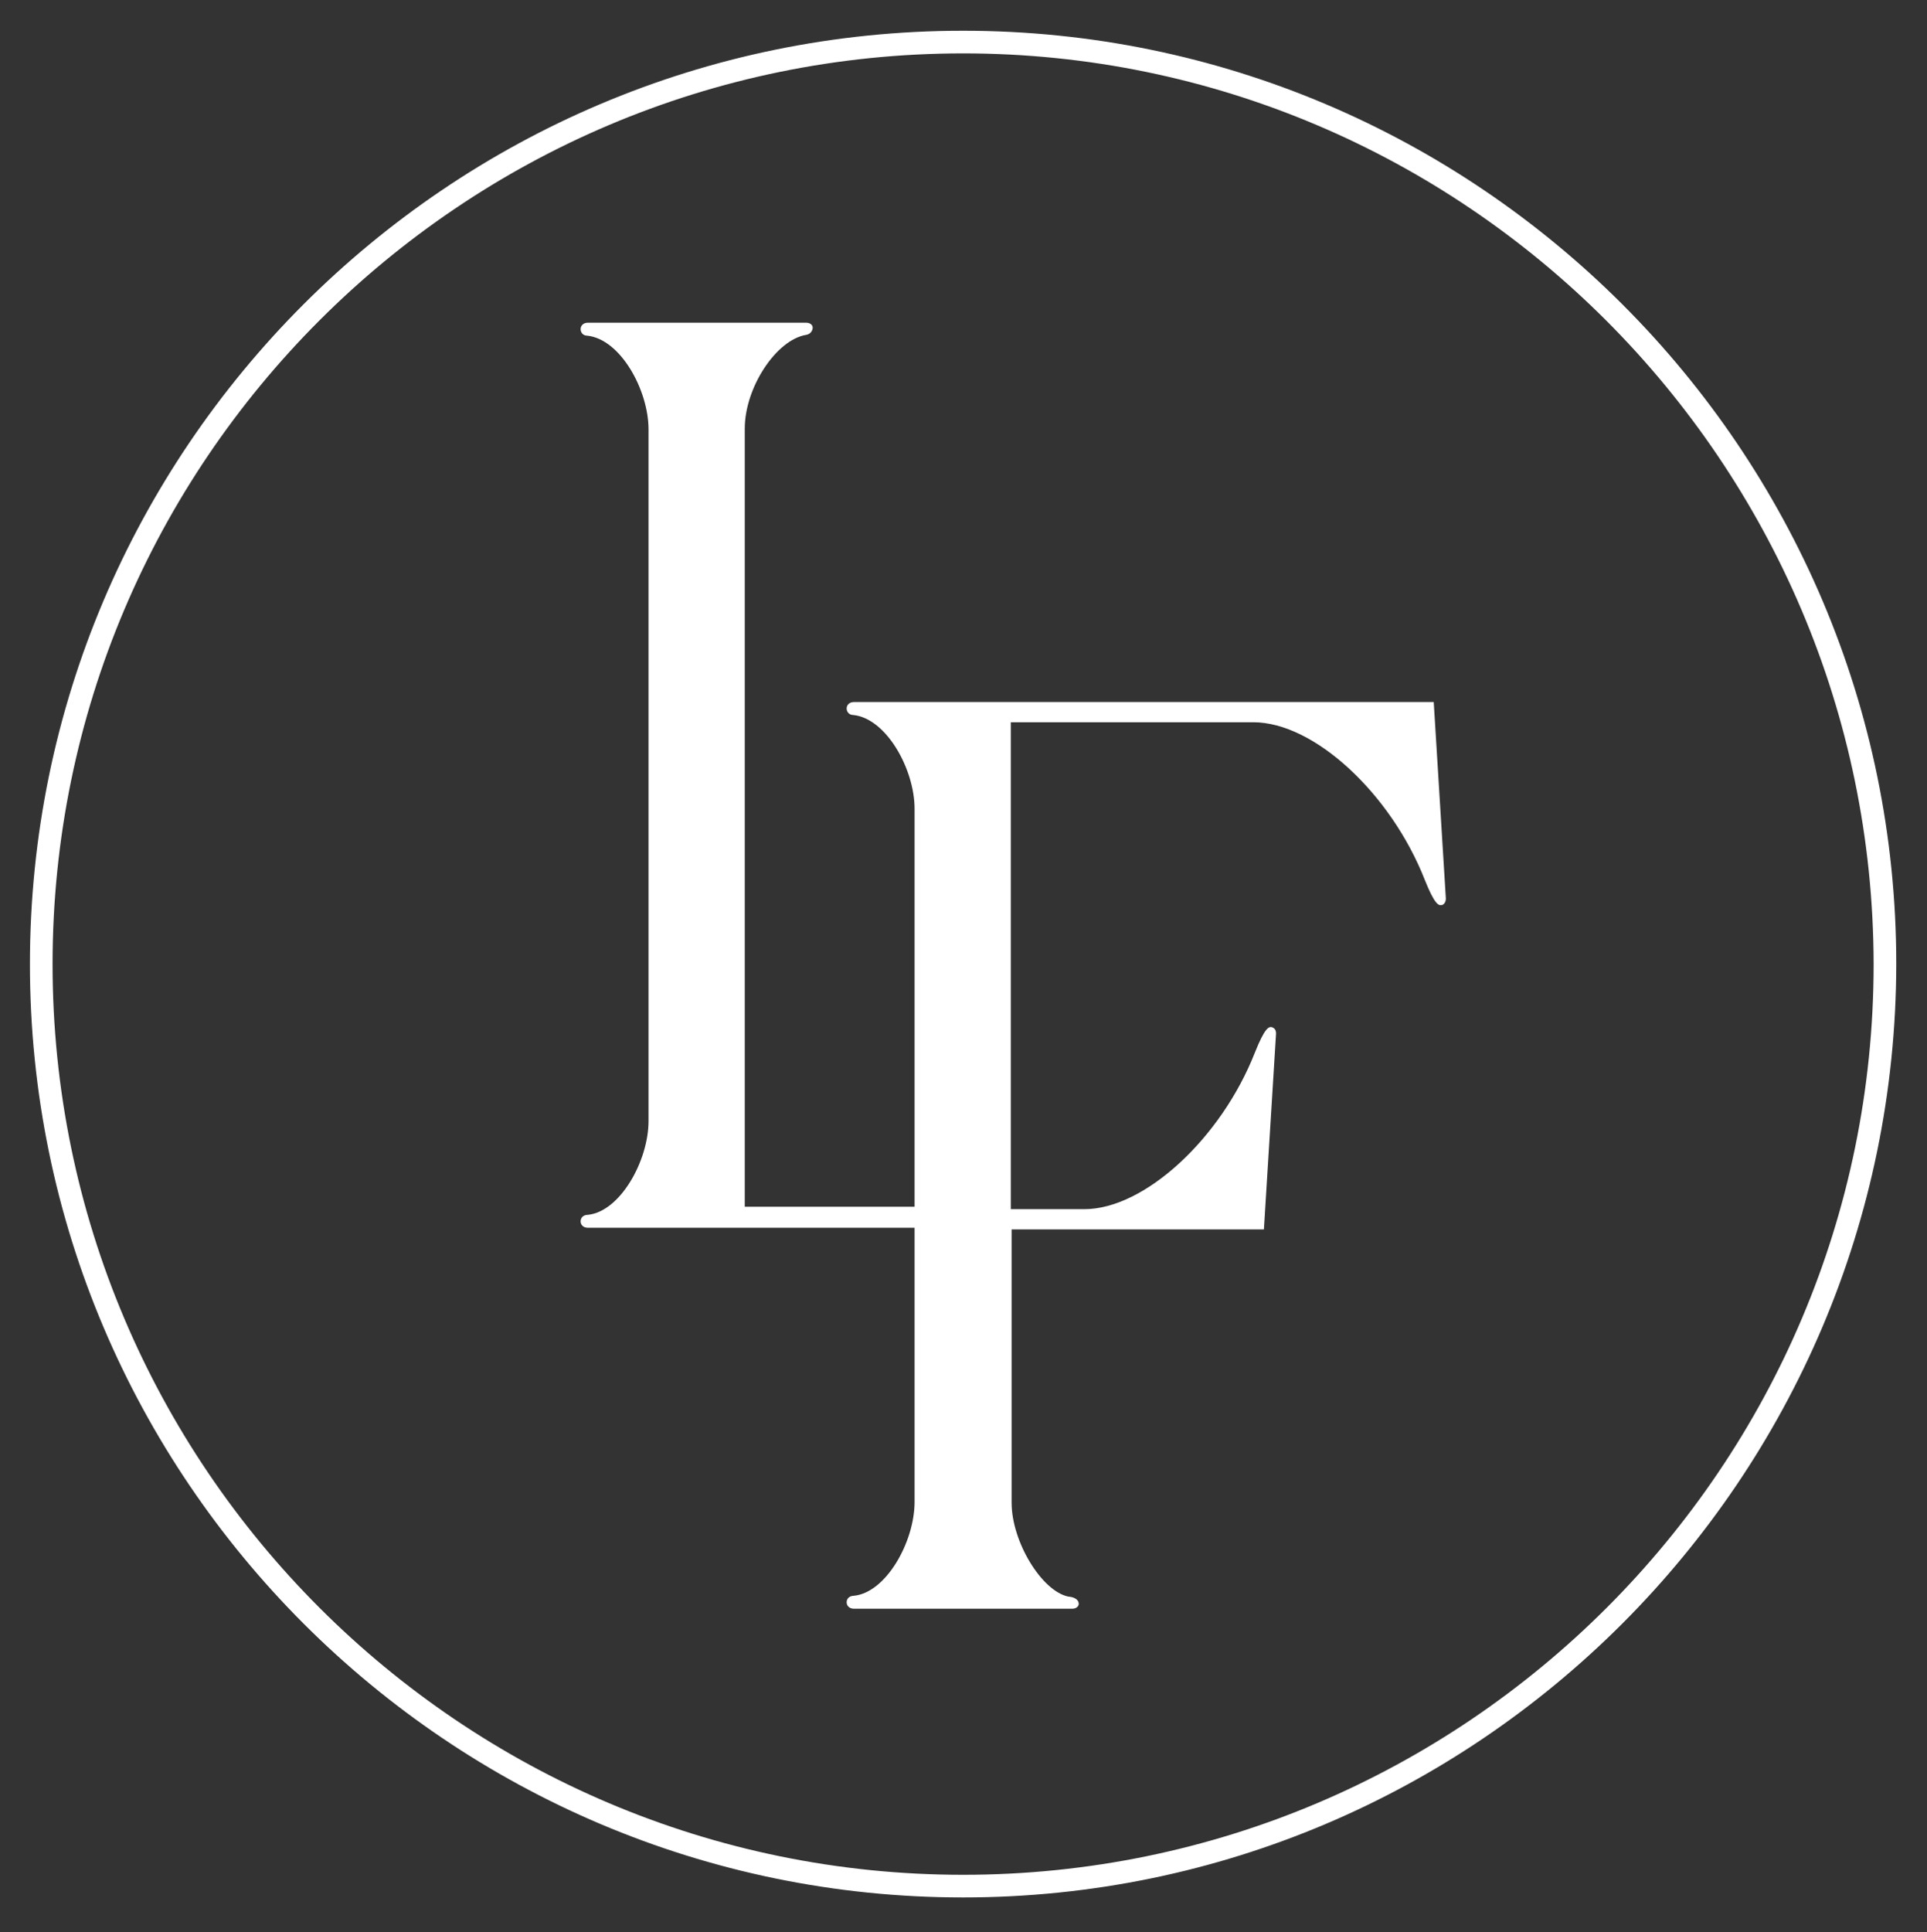
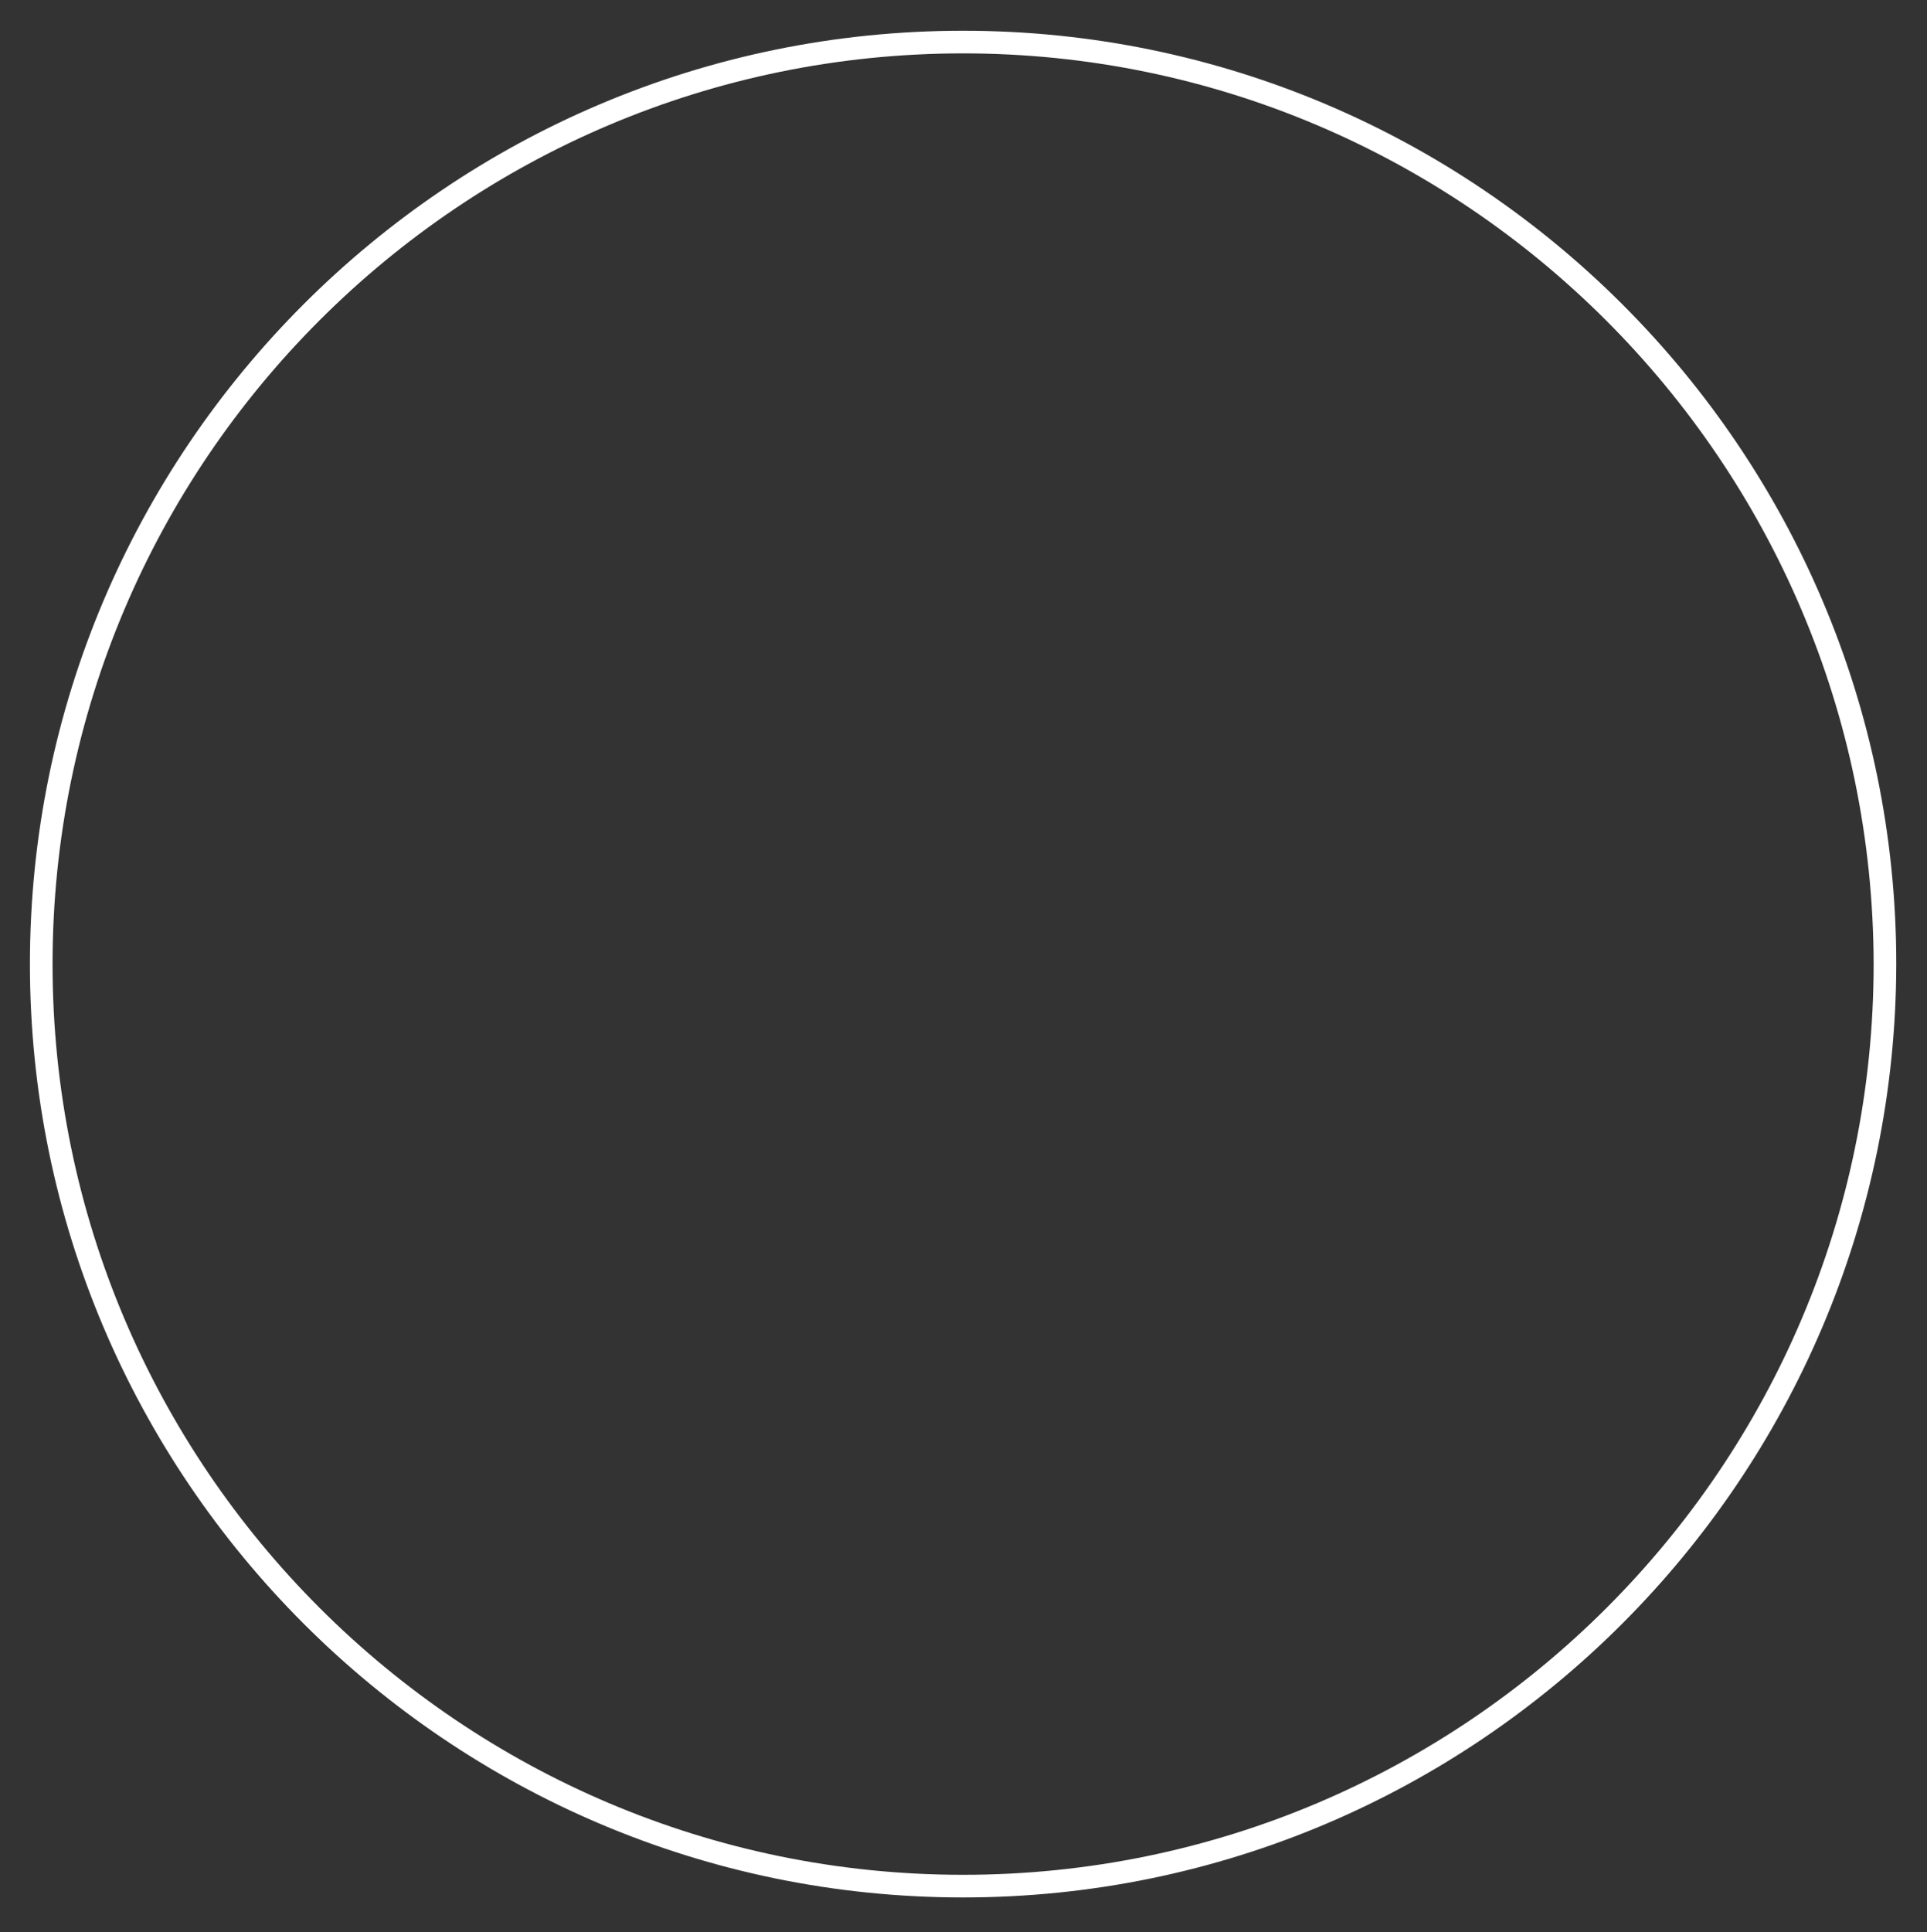
<svg xmlns="http://www.w3.org/2000/svg" version="1.1" id="Layer_1" x="0px" y="0px" viewBox="0 0 238.3 238.9" enable-background="new 0 0 238.3 238.9" xml:space="preserve">
  <rect x="0" y="0" width="238.3" height="238.9" fill="#333333" stroke="none" />
  <g>
    <path fill="#ffffff" d="M119.1,234.6c-63.6,0-115.4-51.8-115.4-115.4C3.7,55.6,55.4,3.8,119.1,3.8c63.6,0,115.4,51.8,115.4,115.4   C234.4,182.8,182.7,234.6,119.1,234.6 M119.1,6.6C57,6.6,6.5,57.1,6.5,119.2c0,62.1,50.5,112.6,112.6,112.6s112.6-50.5,112.6-112.6   C231.6,57.1,181.1,6.6,119.1,6.6" />
-     <path fill="#ffffff" d="M177.3,86.8h-71.7c-0.6,0-0.9,0.4-0.9,0.8c0,0.4,0.3,0.8,0.8,0.8h0c4.1,0.4,7.6,6.7,7.6,11.6v49.2h-21V53   c0-5.1,3.9-11,7.6-11.6c0.6-0.1,0.8-0.6,0.8-0.9c0-0.3-0.3-0.6-0.8-0.6h-27c-0.6,0-0.9,0.4-0.9,0.8c0,0.4,0.3,0.8,0.8,0.8h0   c4.1,0.4,7.6,6.7,7.6,11.6v85.5c0,4.9-3.5,11.2-7.5,11.6c-0.6,0-0.9,0.4-0.9,0.8s0.3,0.8,0.9,0.8h40.4v33.9   c0,4.9-3.5,11.2-7.5,11.6c-0.6,0-0.9,0.4-0.9,0.8c0,0.4,0.3,0.8,0.9,0.8h27c0.5,0,0.8-0.3,0.8-0.6c0-0.2-0.1-0.8-1.3-0.9   c-3.3-0.7-7-6.8-7-11.6v-16.2v-17.6v0h31.2l1.5-24.2c0-0.6-0.3-0.7-0.5-0.8c-0.4-0.1-0.9,0.1-2.1,3.1   c-4.2,10.7-13.7,19.4-21.1,19.4H125v0v-30.5V89.3h30c7.5,0,17,8.8,21.2,19.5c1.2,3,1.7,3.2,2.1,3.1c0.1,0,0.5-0.2,0.5-0.8   L177.3,86.8z" />
  </g>
</svg>